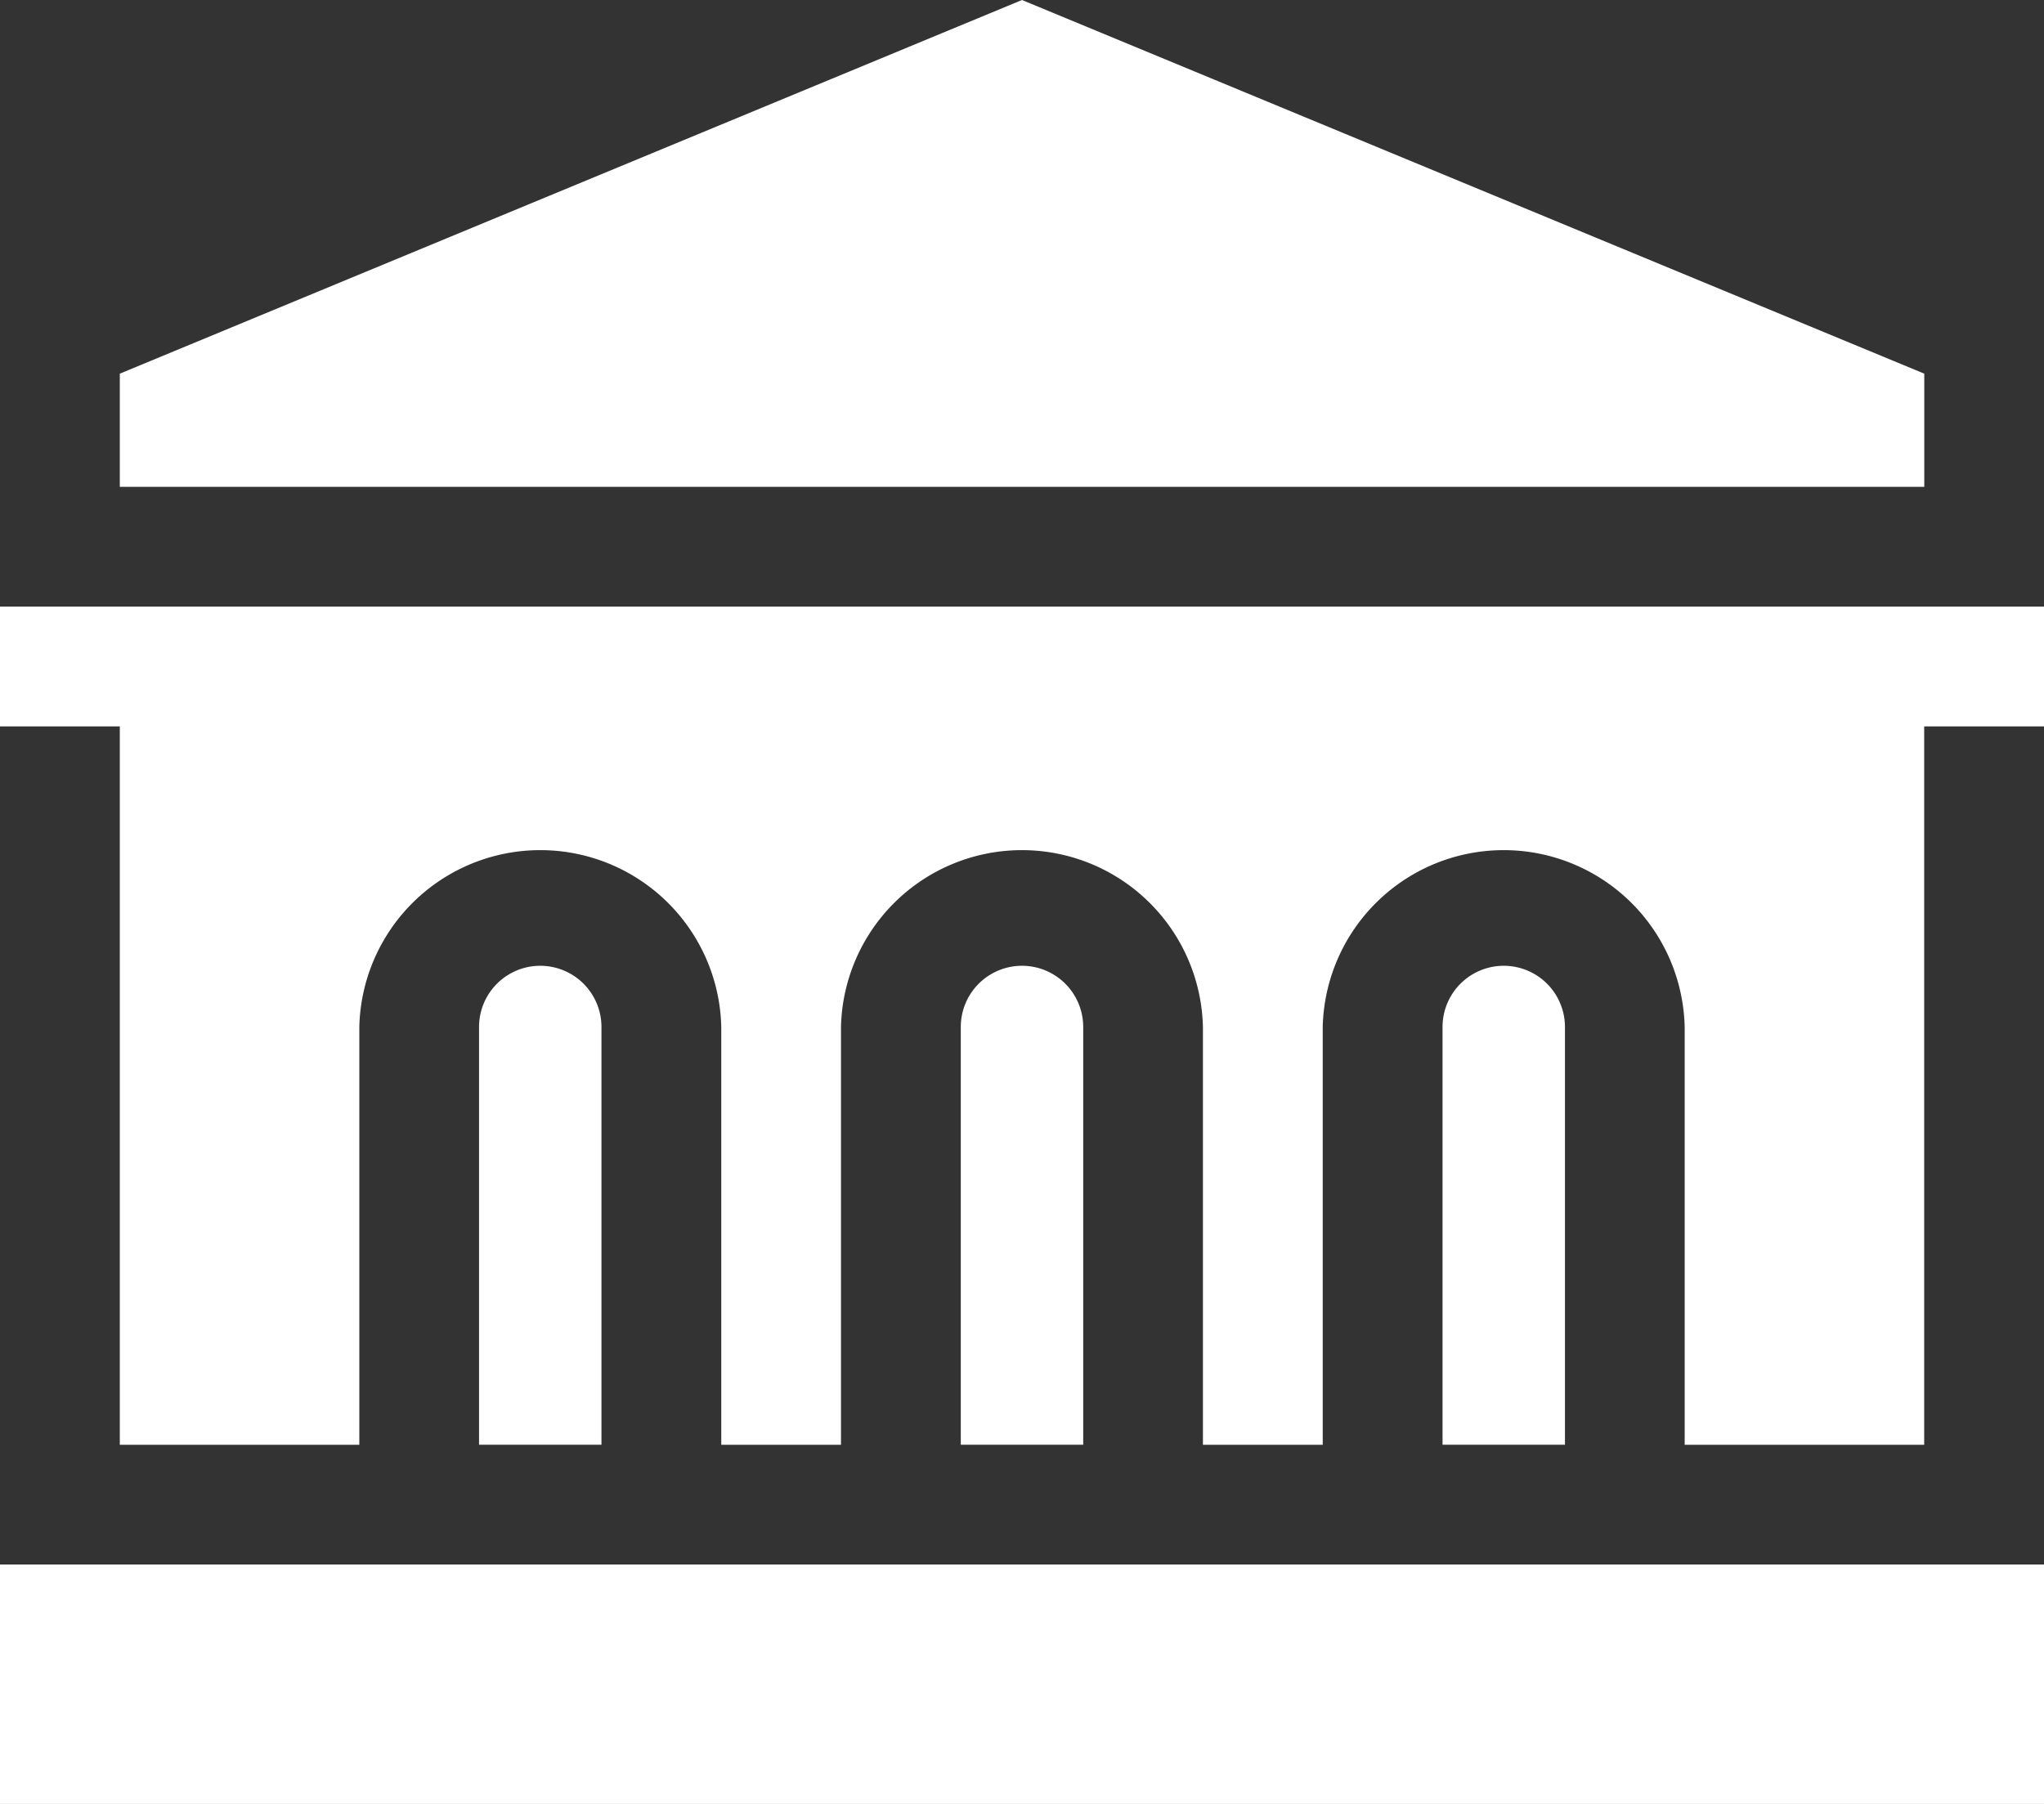
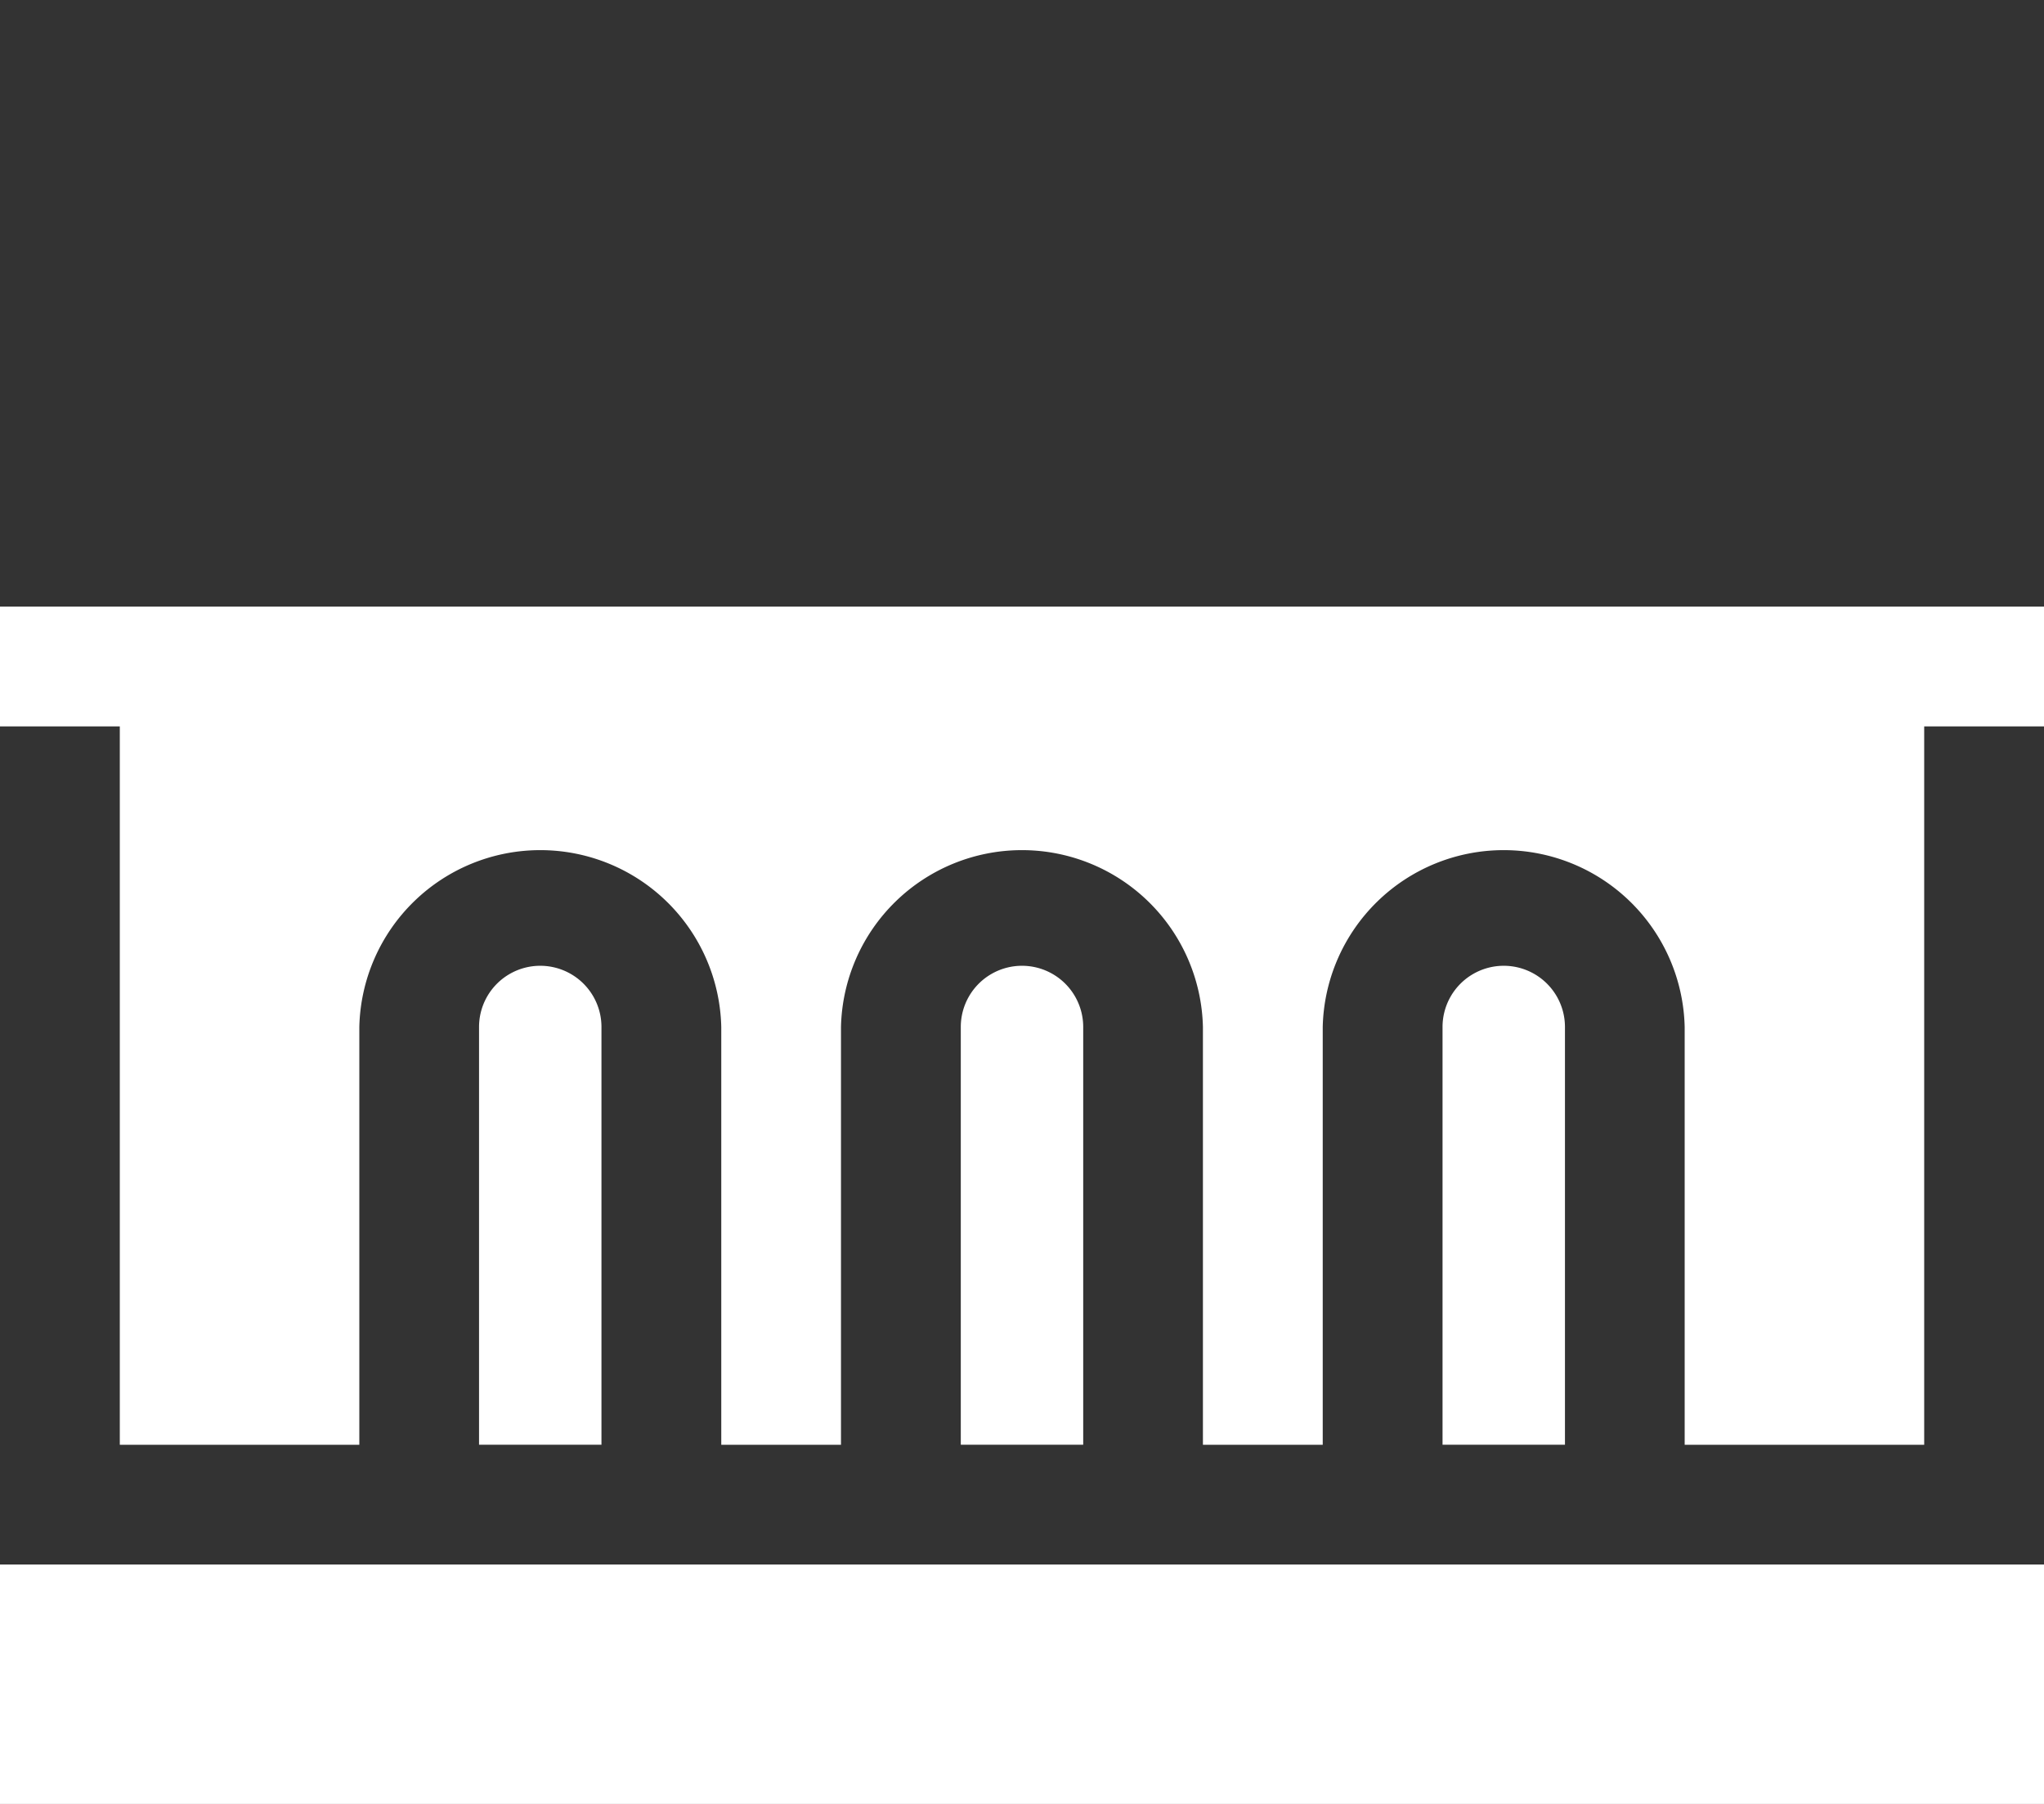
<svg xmlns="http://www.w3.org/2000/svg" id="_006-government" data-name="006-government" width="22.674" height="20.016" viewBox="0 0 22.674 20.016">
  <rect x="0" y="0" width="22.674" height="20.016" fill="#333333" stroke="none" />
  <path id="Path_474" data-name="Path 474" d="M0,421.993H22.674v2.657H0Z" transform="translate(0 -404.634)" fill="#fff" />
  <path id="Path_475" data-name="Path 475" d="M362.692,272.673a.679.679,0,0,0-1.358,0v4.635h1.358Z" transform="translate(-345.332 -261.278)" fill="#fff" />
  <path id="Path_476" data-name="Path 476" d="M121.359,272.673a.679.679,0,0,0-1.358,0v4.635h1.358Z" transform="translate(-114.687 -261.278)" fill="#fff" />
  <path id="Path_477" data-name="Path 477" d="M242.025,272.673a.679.679,0,0,0-1.358,0v4.635h1.358Z" transform="translate(-230.009 -261.278)" fill="#fff" />
-   <path id="Path_478" data-name="Path 478" d="M50.017,35.409V34.153L40.008,30.007,30,34.153v1.256Z" transform="translate(-28.671 -30.007)" fill="#fff" />
  <path id="Path_479" data-name="Path 479" d="M3.986,191.294v-4.635a2.008,2.008,0,0,1,4.015,0v4.635H9.329v-4.635a2.008,2.008,0,0,1,4.015,0v4.635h1.329v-4.635a2.008,2.008,0,0,1,4.015,0v4.635h2.657v-7.971h1.329v-1.329H0v1.329H1.329v7.971H3.986Z" transform="translate(0 -175.263)" fill="#fff" />
</svg>